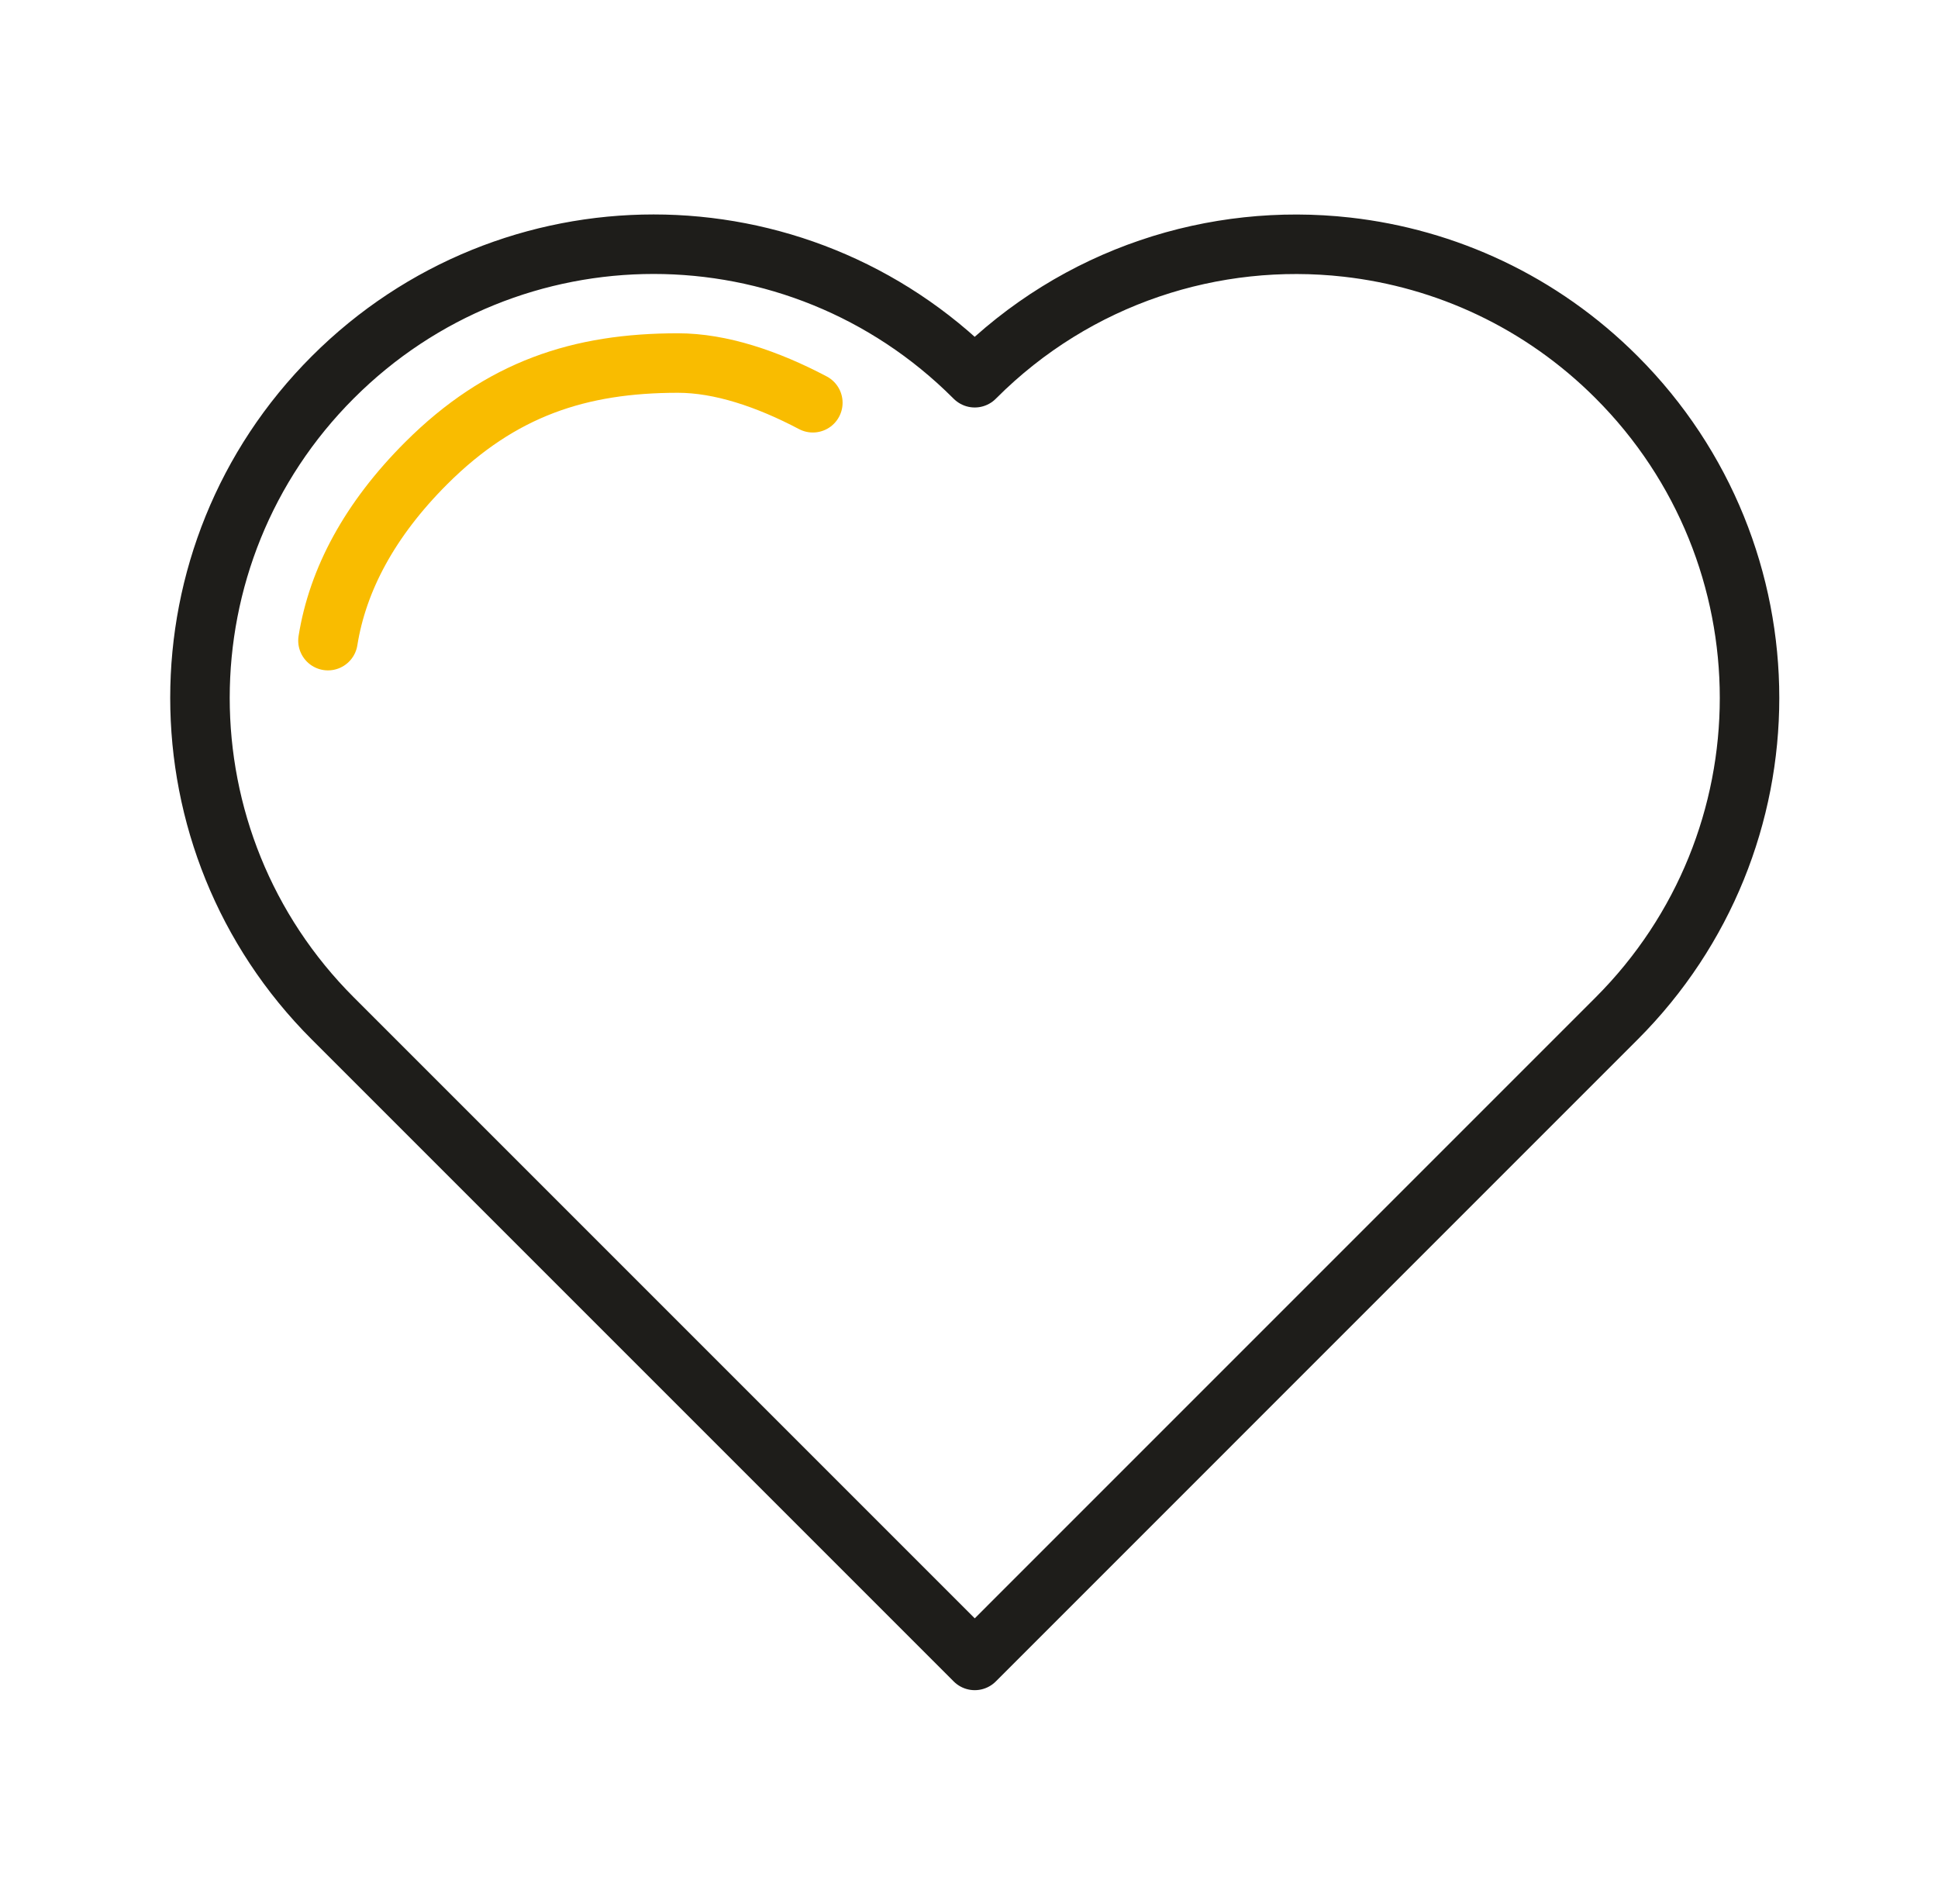
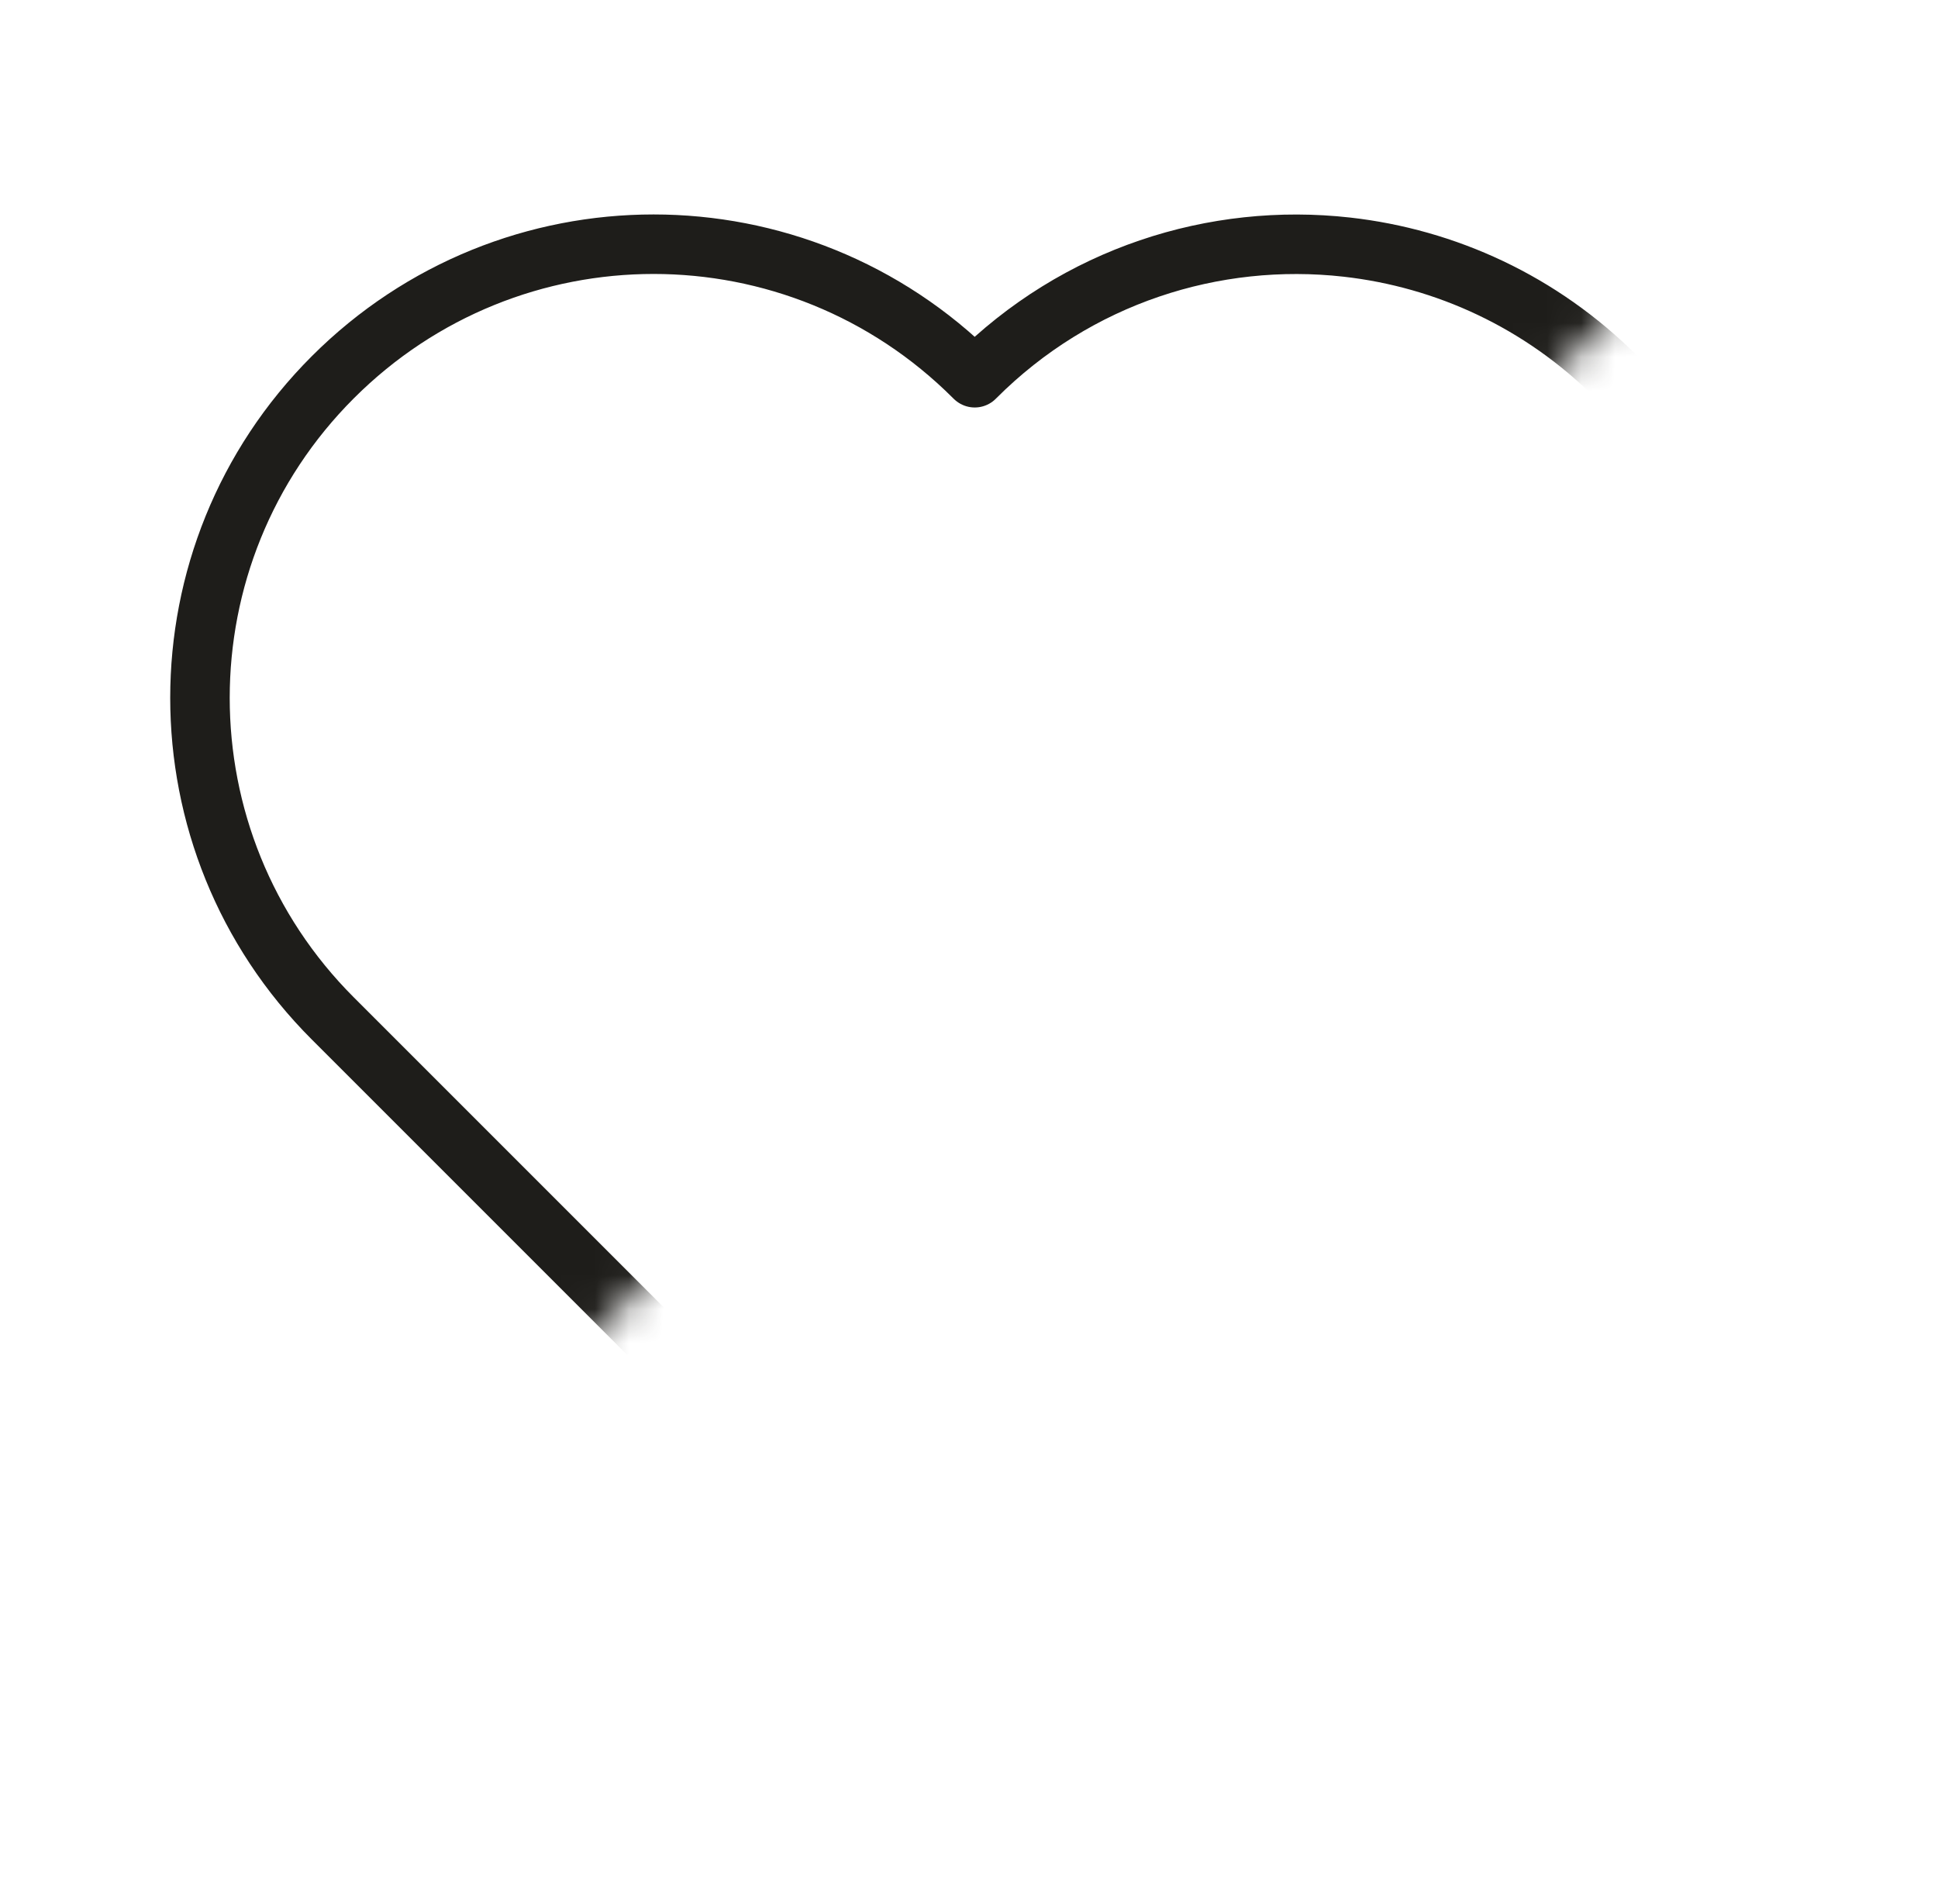
<svg xmlns="http://www.w3.org/2000/svg" width="57" height="56" viewBox="0 0 57 56" fill="none">
  <g clip-path="url(#clip0_4952_4392)">
    <mask id="mask0_4952_4392" style="mask-type:luminance" maskUnits="userSpaceOnUse" x="0" y="0" width="57" height="57">
      <path d="M0.669 0.008L56.669 0.008L56.669 56.008L0.669 56.008L0.669 0.008Z" fill="white" />
    </mask>
    <g mask="url(#mask0_4952_4392)">
      <mask id="mask1_4952_4392" style="mask-type:luminance" maskUnits="userSpaceOnUse" x="0" y="0" width="57" height="57">
-         <path d="M0.669 0.008L56.669 0.008L56.669 56.008L0.669 56.008L0.669 0.008Z" fill="white" />
+         <path d="M0.669 0.008L56.669 0.008L0.669 56.008L0.669 0.008Z" fill="white" />
      </mask>
      <g mask="url(#mask1_4952_4392)">
        <path d="M47.546 29.955C50.149 27.352 51.457 23.936 51.457 20.527C51.457 17.112 50.149 13.697 47.546 11.093C45.324 8.869 42.512 7.594 39.614 7.268C35.72 6.83 31.67 8.105 28.685 11.093L28.669 11.109L28.652 11.093C26.049 8.49 22.634 7.182 19.224 7.182C15.809 7.182 12.395 8.49 9.791 11.093C4.578 16.301 4.578 24.747 9.791 29.955L28.669 48.833L47.546 29.955Z" stroke="#1E1D1A" stroke-width="1.75" stroke-linecap="round" stroke-linejoin="round" />
-         <path d="M23.907 11.845C22.57 11.14 21.192 10.677 19.94 10.677C17.056 10.677 14.735 11.425 12.535 13.622C10.871 15.284 9.932 17.05 9.646 18.841" stroke="#F9BC00" stroke-width="1.75" stroke-linecap="round" stroke-linejoin="round" />
      </g>
    </g>
  </g>
  <defs>
    <clipPath id="clip0_4952_4392">
      <rect width="56" height="56" fill="white" transform="translate(0.669 0.008)" />
    </clipPath>
  </defs>
</svg>